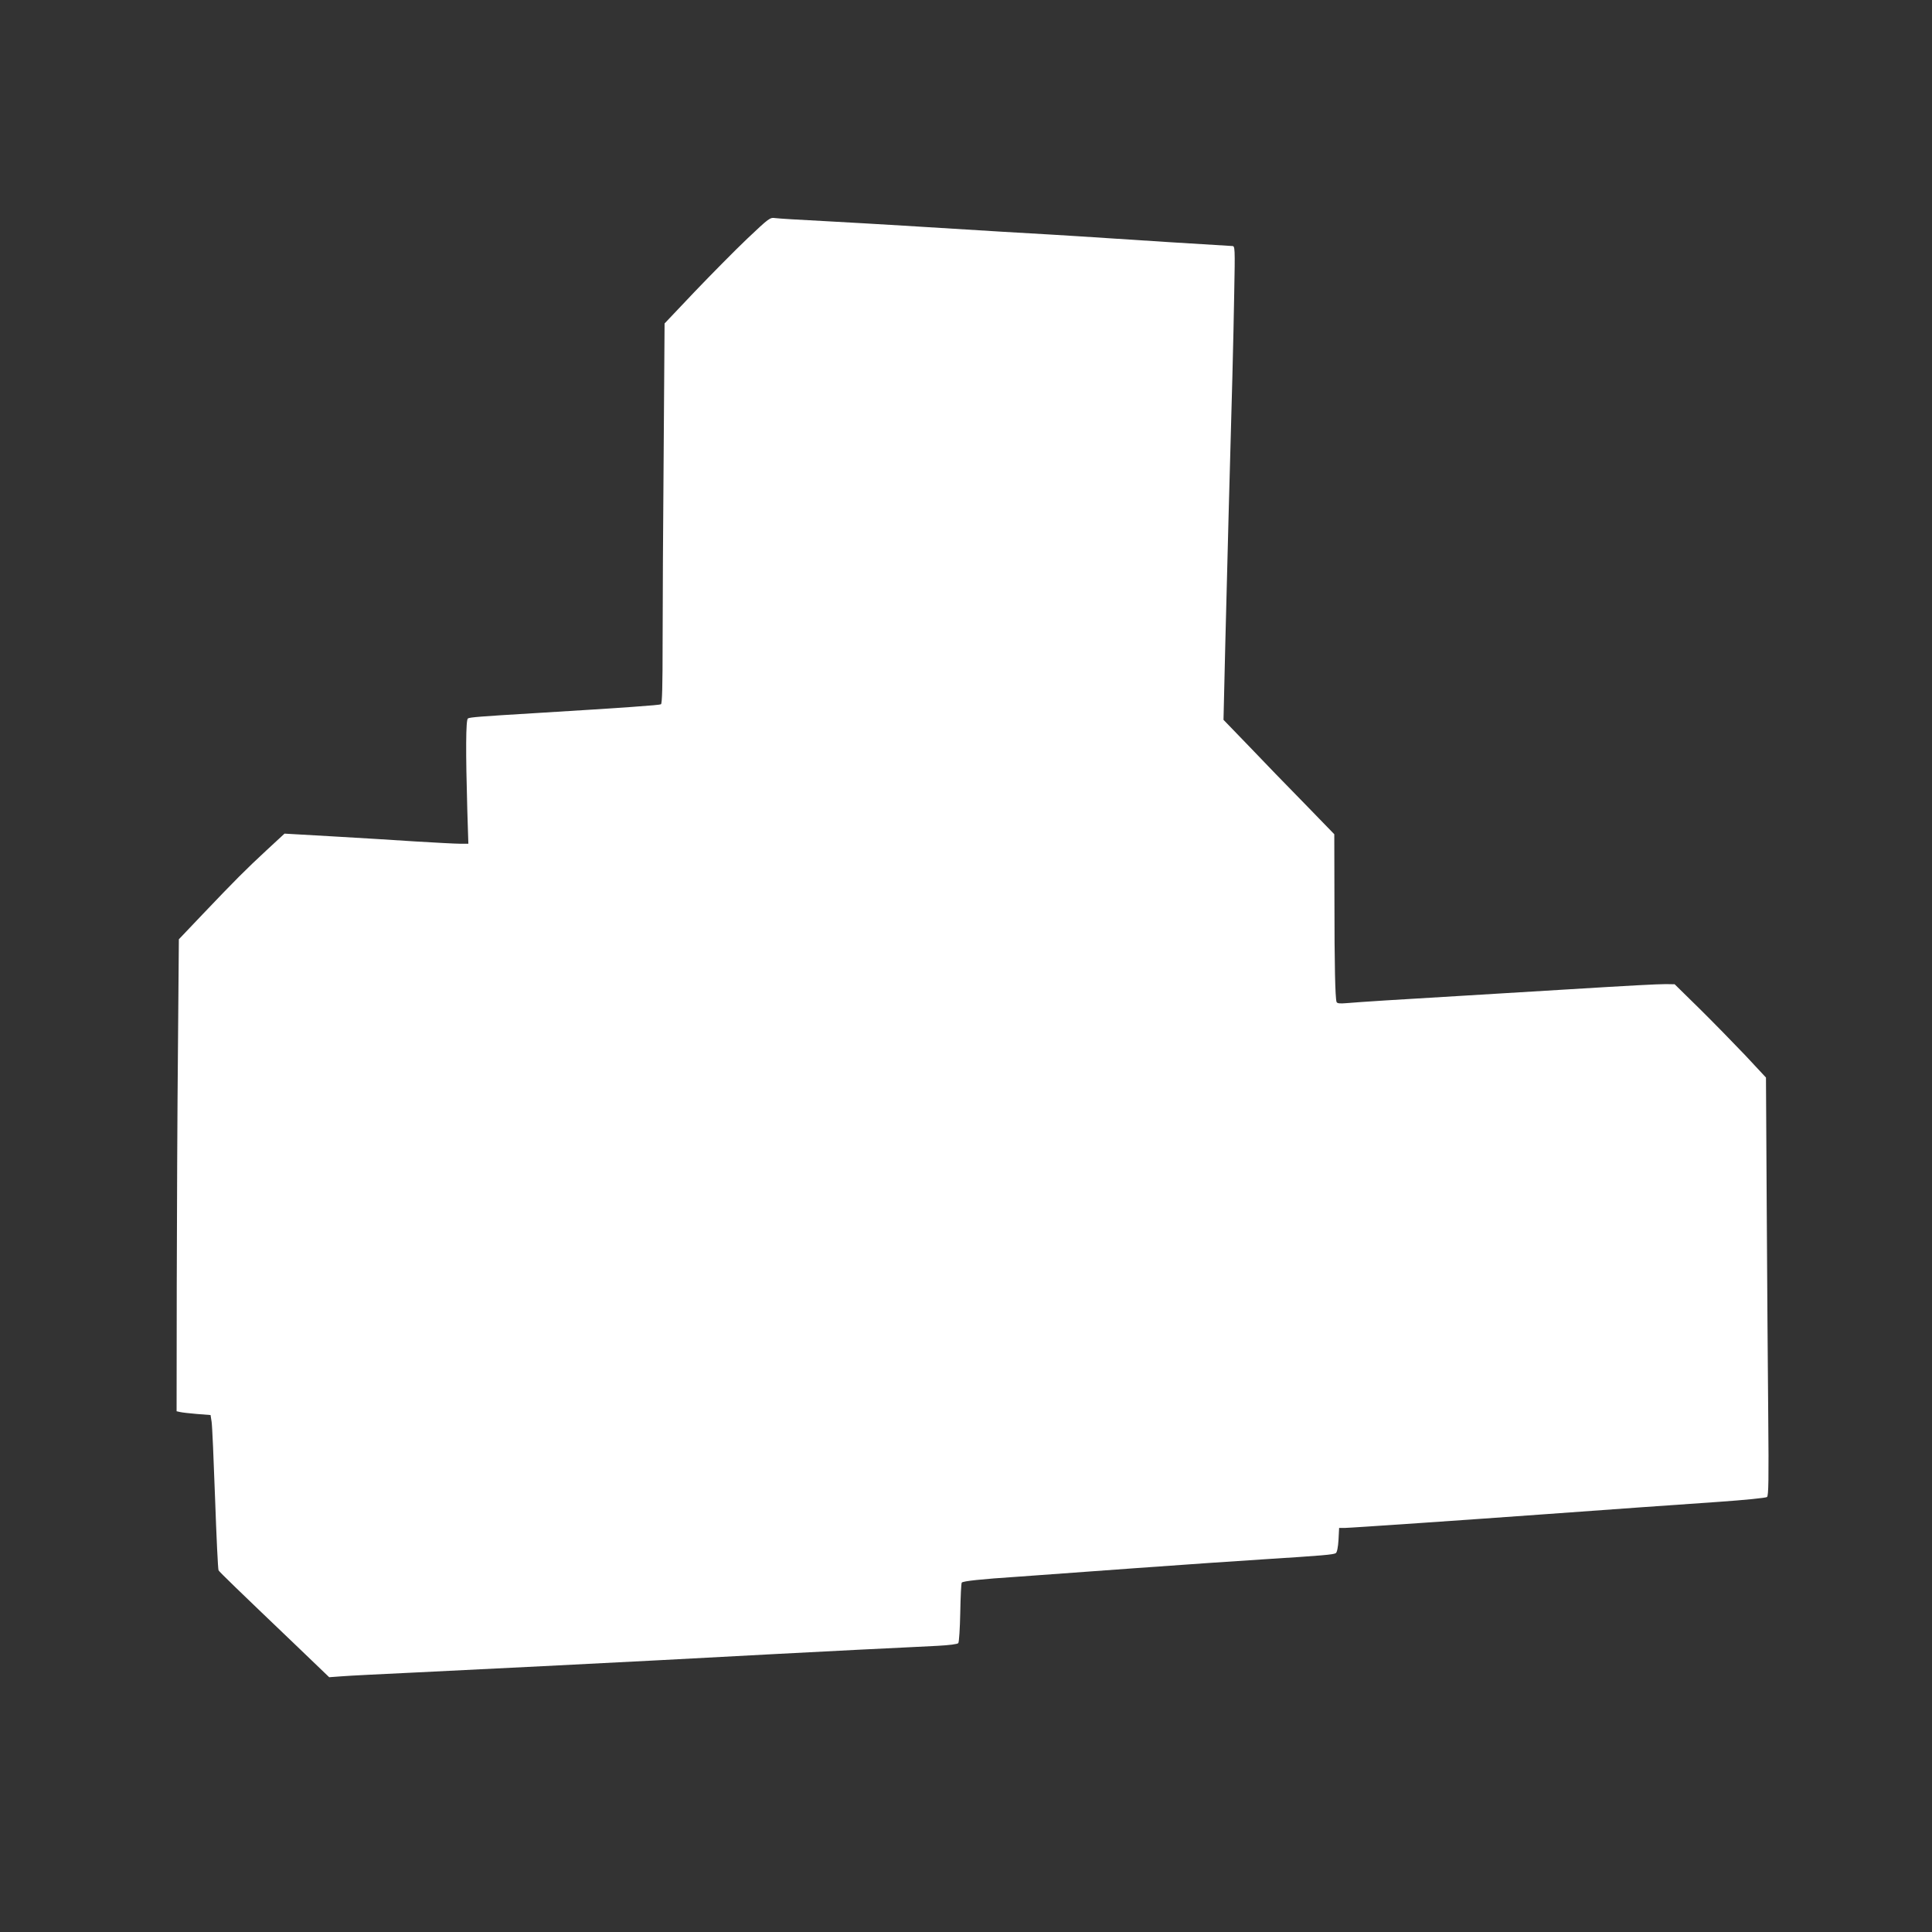
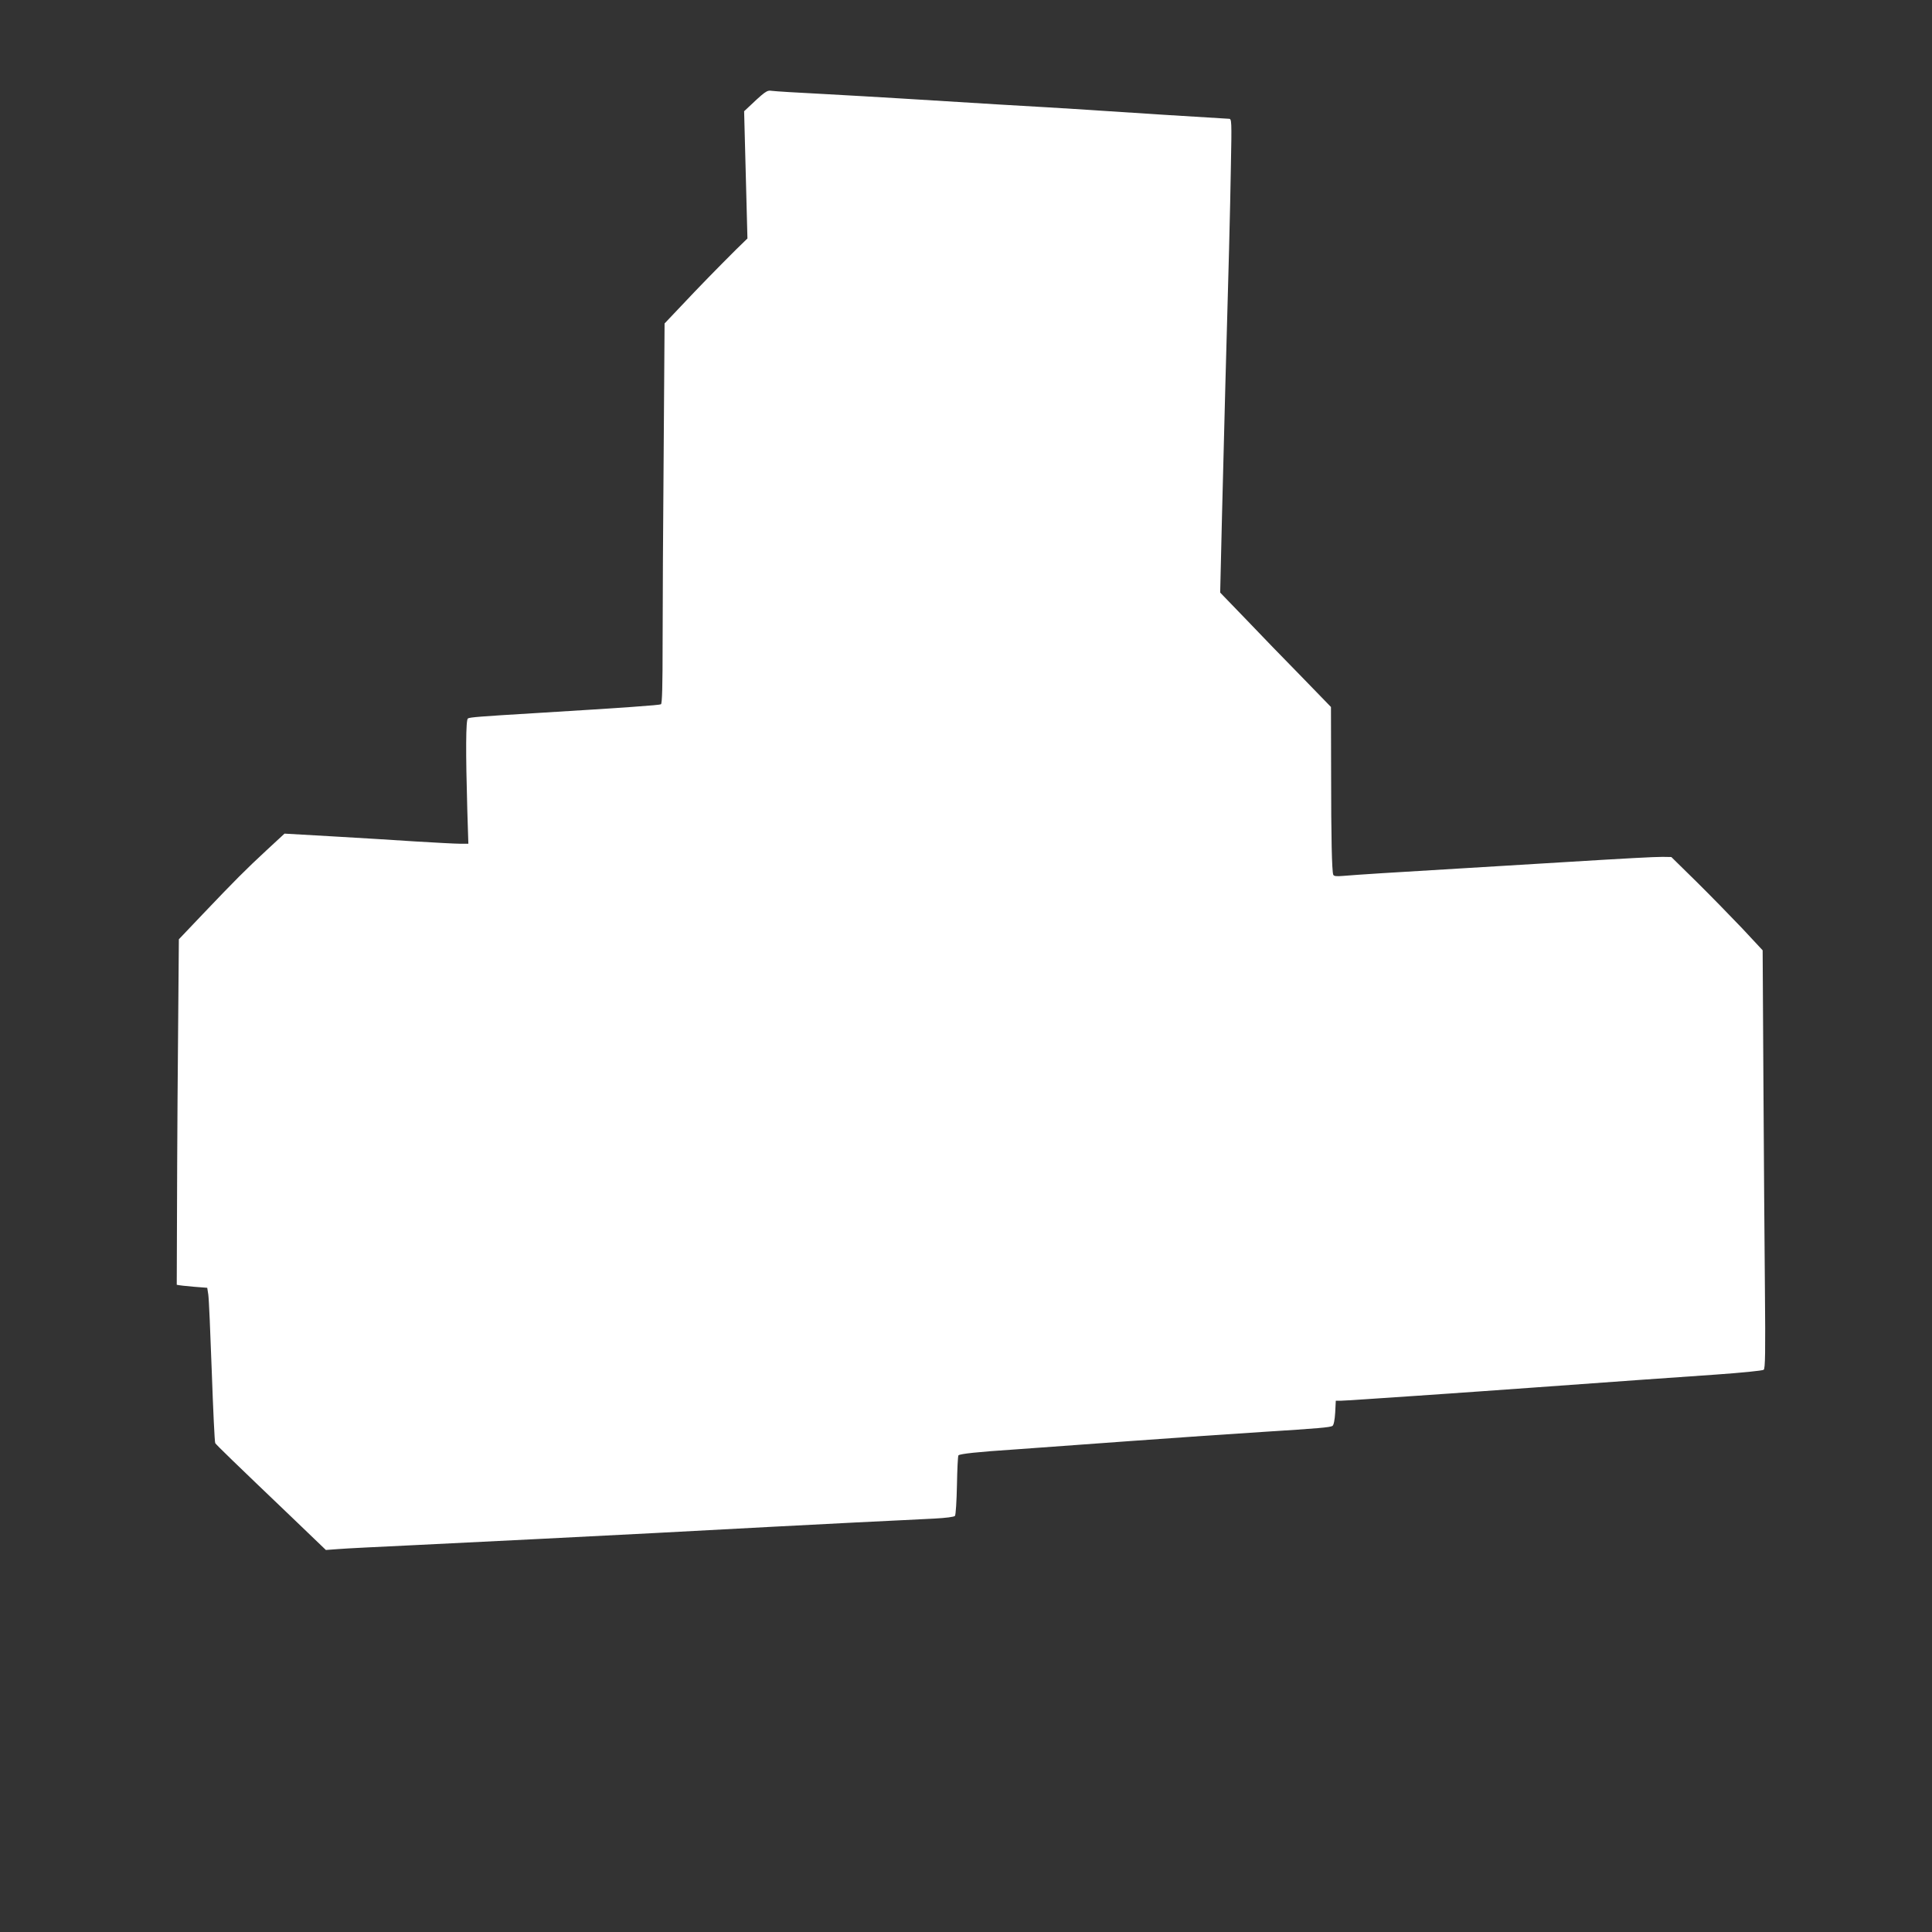
<svg xmlns="http://www.w3.org/2000/svg" version="1.0" width="1280pt" height="1280pt" viewBox="0 0 1280 1280" preserveAspectRatio="xMidYMid meet">
  <rect x="0" y="0" width="1280" height="1280" fill="#333333" stroke="none" />
  <g transform="translate(0,1280) scale(0.1,-0.1)" fill="#ffffff" stroke="none">
-     <path d="M4952 11220 c-81 -77 -237 -235 -348 -351 l-201 -212 -6 -855 c-4 -470 -7 -1037 -7 -1258 0 -286 -3 -405 -11 -410 -11 -6 -231 -22 -839 -59 -365 -22 -427 -27 -440 -35 -14 -9 -15 -220 -4 -607 l7 -223 -54 0 c-30 0 -162 7 -294 15 -132 9 -382 24 -555 34 l-315 18 -120 -111 c-137 -127 -208 -198 -425 -426 l-155 -163 -6 -726 c-4 -399 -7 -1103 -8 -1563 l-1 -838 23 -5 c12 -3 62 -9 112 -13 l90 -7 7 -45 c4 -25 14 -254 23 -509 9 -255 19 -469 23 -475 7 -12 128 -129 510 -494 l223 -214 82 6 c45 4 271 15 502 26 557 27 1125 56 1590 80 732 39 933 50 1330 70 220 11 457 22 527 26 76 4 132 11 137 18 5 6 11 98 13 203 2 105 6 194 10 198 10 10 128 23 373 39 121 9 468 34 770 56 303 22 694 49 870 60 378 24 448 30 465 40 8 5 15 38 18 88 l4 79 37 0 c34 0 861 57 1286 88 510 37 915 66 1194 85 171 12 311 26 318 32 10 8 12 113 8 537 -3 289 -7 912 -10 1384 l-5 858 -137 147 c-76 80 -212 219 -303 309 l-165 162 -58 1 c-58 0 -228 -9 -652 -35 -132 -8 -429 -26 -660 -40 -473 -28 -711 -43 -803 -51 -47 -4 -63 -2 -67 8 -9 27 -14 246 -14 672 l-1 439 -197 203 c-109 111 -274 281 -367 379 l-170 176 12 507 c7 279 17 665 22 857 22 773 32 1165 37 1463 6 302 5 312 -13 312 -16 0 -759 47 -1024 65 -47 3 -274 17 -505 30 -231 14 -523 32 -650 40 -126 8 -360 21 -520 30 -159 8 -307 17 -328 20 -36 5 -40 2 -185 -135z" />
+     <path d="M4952 11220 c-81 -77 -237 -235 -348 -351 l-201 -212 -6 -855 c-4 -470 -7 -1037 -7 -1258 0 -286 -3 -405 -11 -410 -11 -6 -231 -22 -839 -59 -365 -22 -427 -27 -440 -35 -14 -9 -15 -220 -4 -607 l7 -223 -54 0 c-30 0 -162 7 -294 15 -132 9 -382 24 -555 34 l-315 18 -120 -111 c-137 -127 -208 -198 -425 -426 l-155 -163 -6 -726 c-4 -399 -7 -1103 -8 -1563 c12 -3 62 -9 112 -13 l90 -7 7 -45 c4 -25 14 -254 23 -509 9 -255 19 -469 23 -475 7 -12 128 -129 510 -494 l223 -214 82 6 c45 4 271 15 502 26 557 27 1125 56 1590 80 732 39 933 50 1330 70 220 11 457 22 527 26 76 4 132 11 137 18 5 6 11 98 13 203 2 105 6 194 10 198 10 10 128 23 373 39 121 9 468 34 770 56 303 22 694 49 870 60 378 24 448 30 465 40 8 5 15 38 18 88 l4 79 37 0 c34 0 861 57 1286 88 510 37 915 66 1194 85 171 12 311 26 318 32 10 8 12 113 8 537 -3 289 -7 912 -10 1384 l-5 858 -137 147 c-76 80 -212 219 -303 309 l-165 162 -58 1 c-58 0 -228 -9 -652 -35 -132 -8 -429 -26 -660 -40 -473 -28 -711 -43 -803 -51 -47 -4 -63 -2 -67 8 -9 27 -14 246 -14 672 l-1 439 -197 203 c-109 111 -274 281 -367 379 l-170 176 12 507 c7 279 17 665 22 857 22 773 32 1165 37 1463 6 302 5 312 -13 312 -16 0 -759 47 -1024 65 -47 3 -274 17 -505 30 -231 14 -523 32 -650 40 -126 8 -360 21 -520 30 -159 8 -307 17 -328 20 -36 5 -40 2 -185 -135z" />
  </g>
</svg>